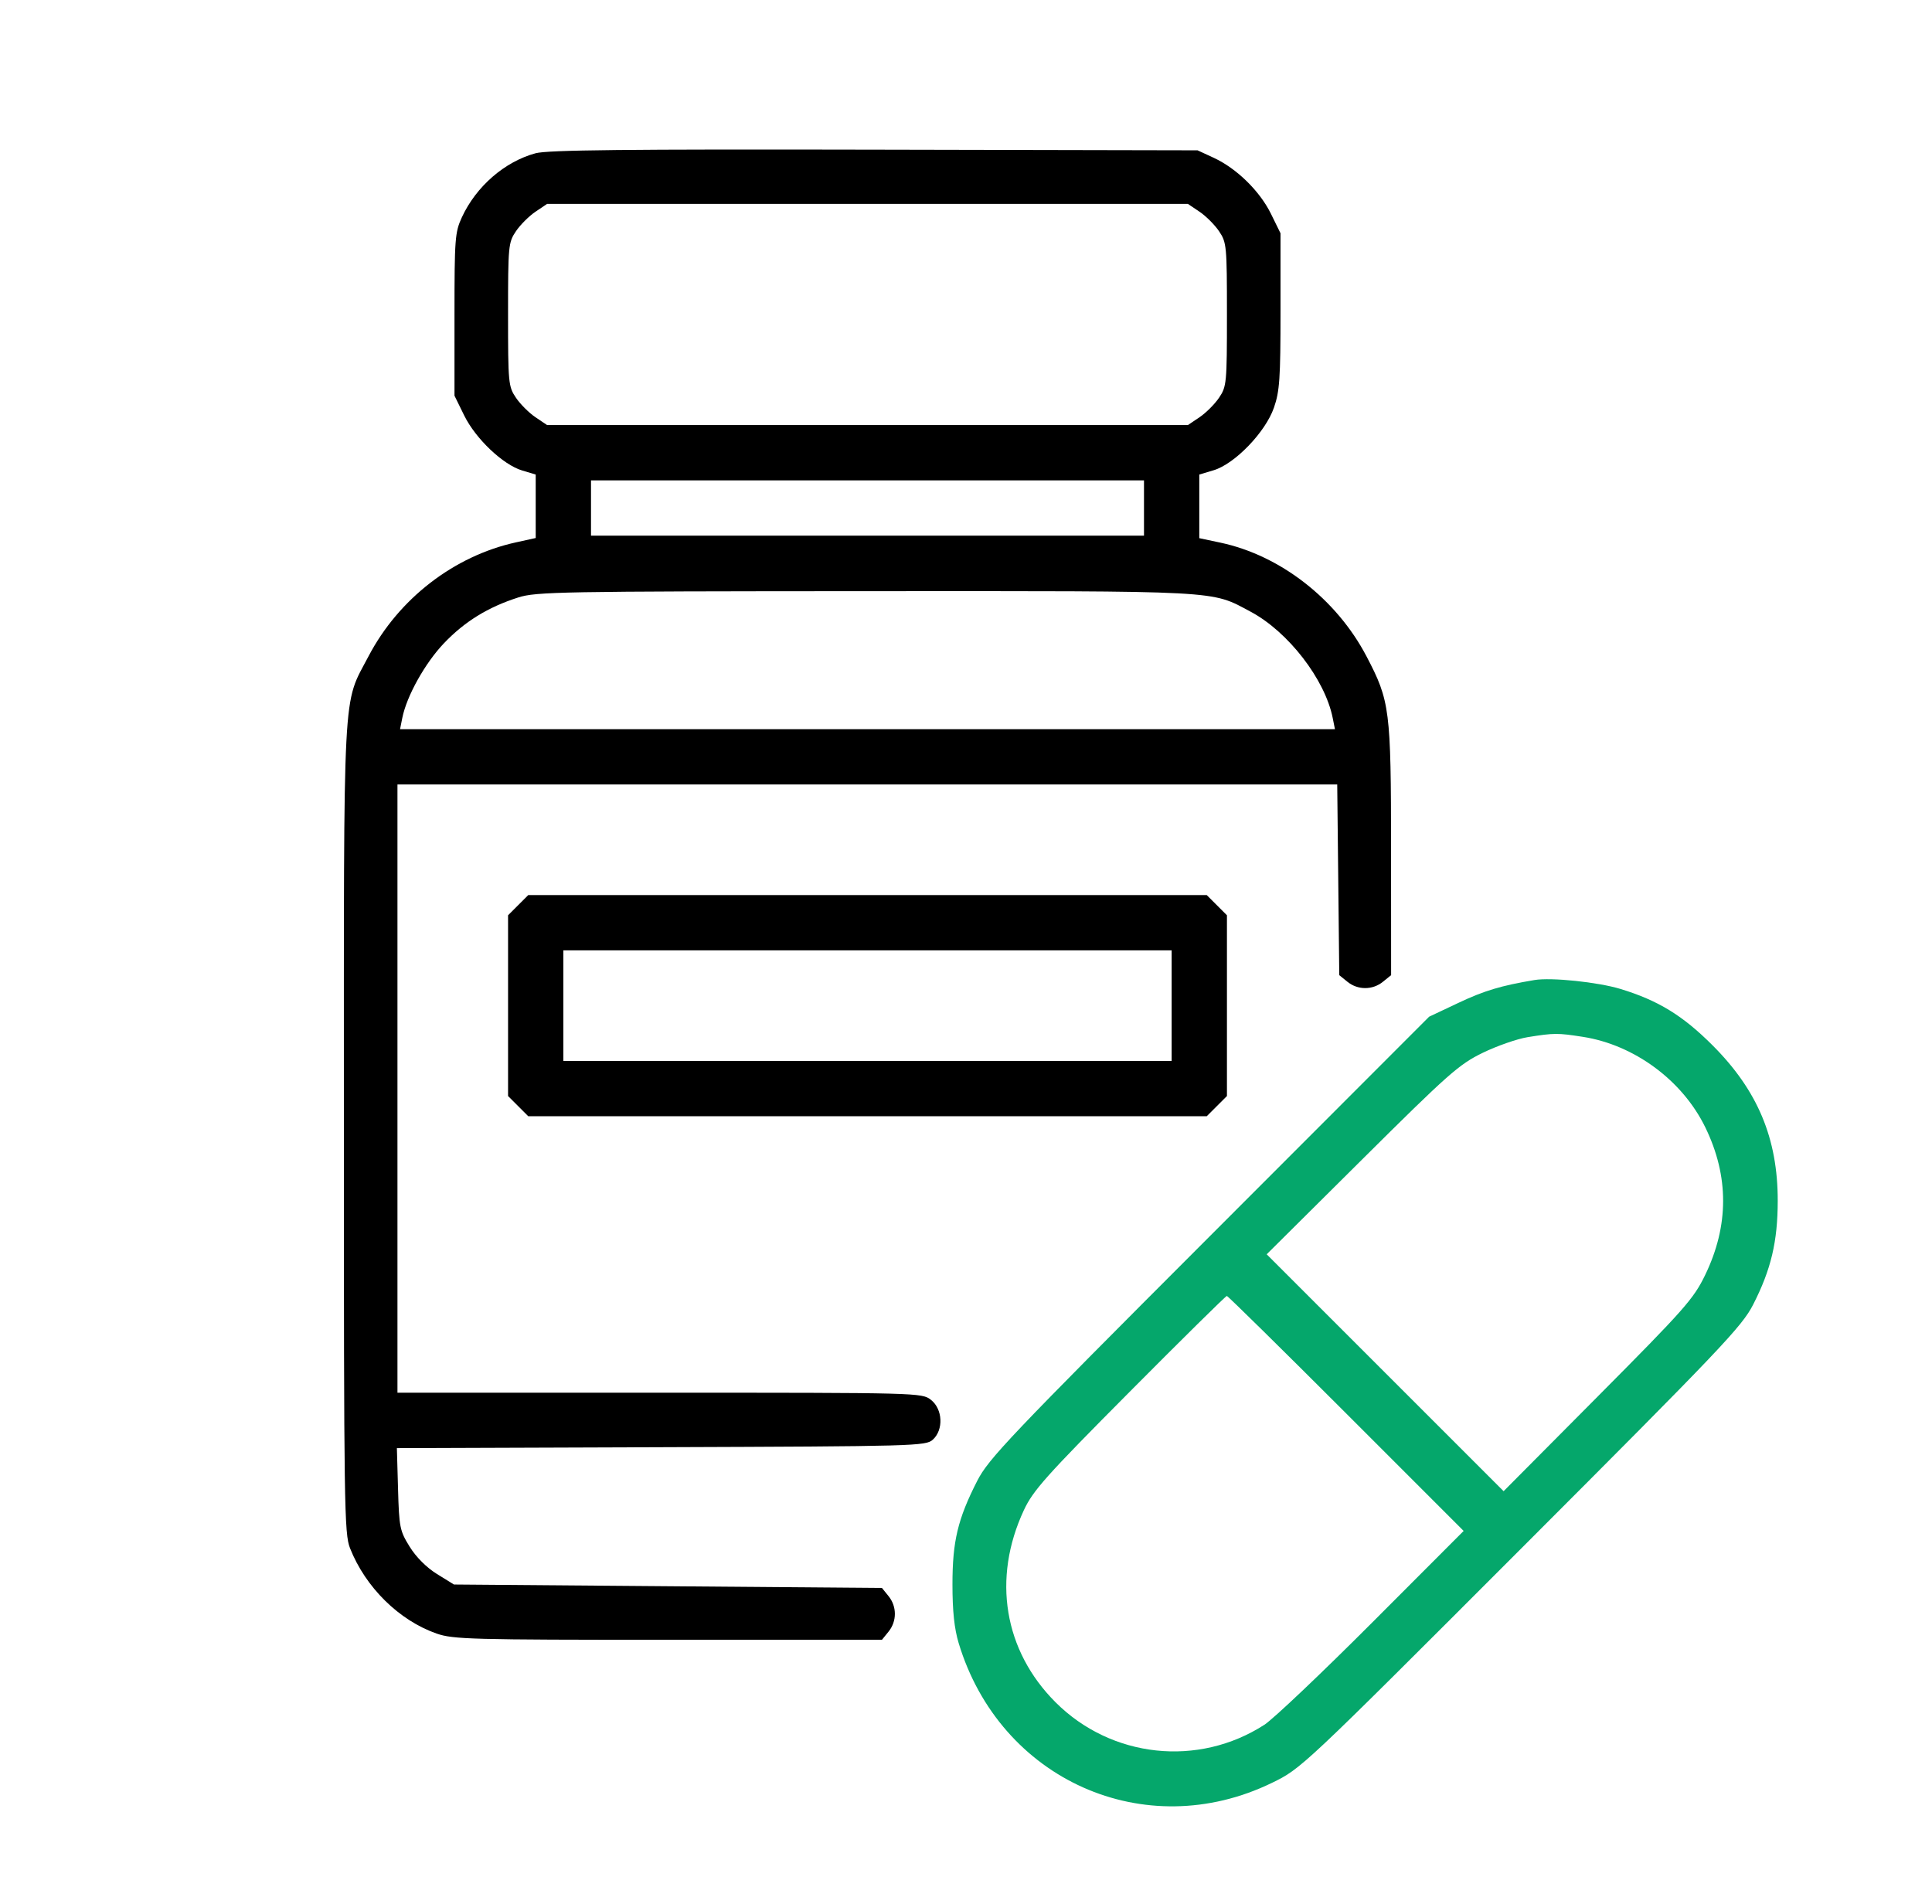
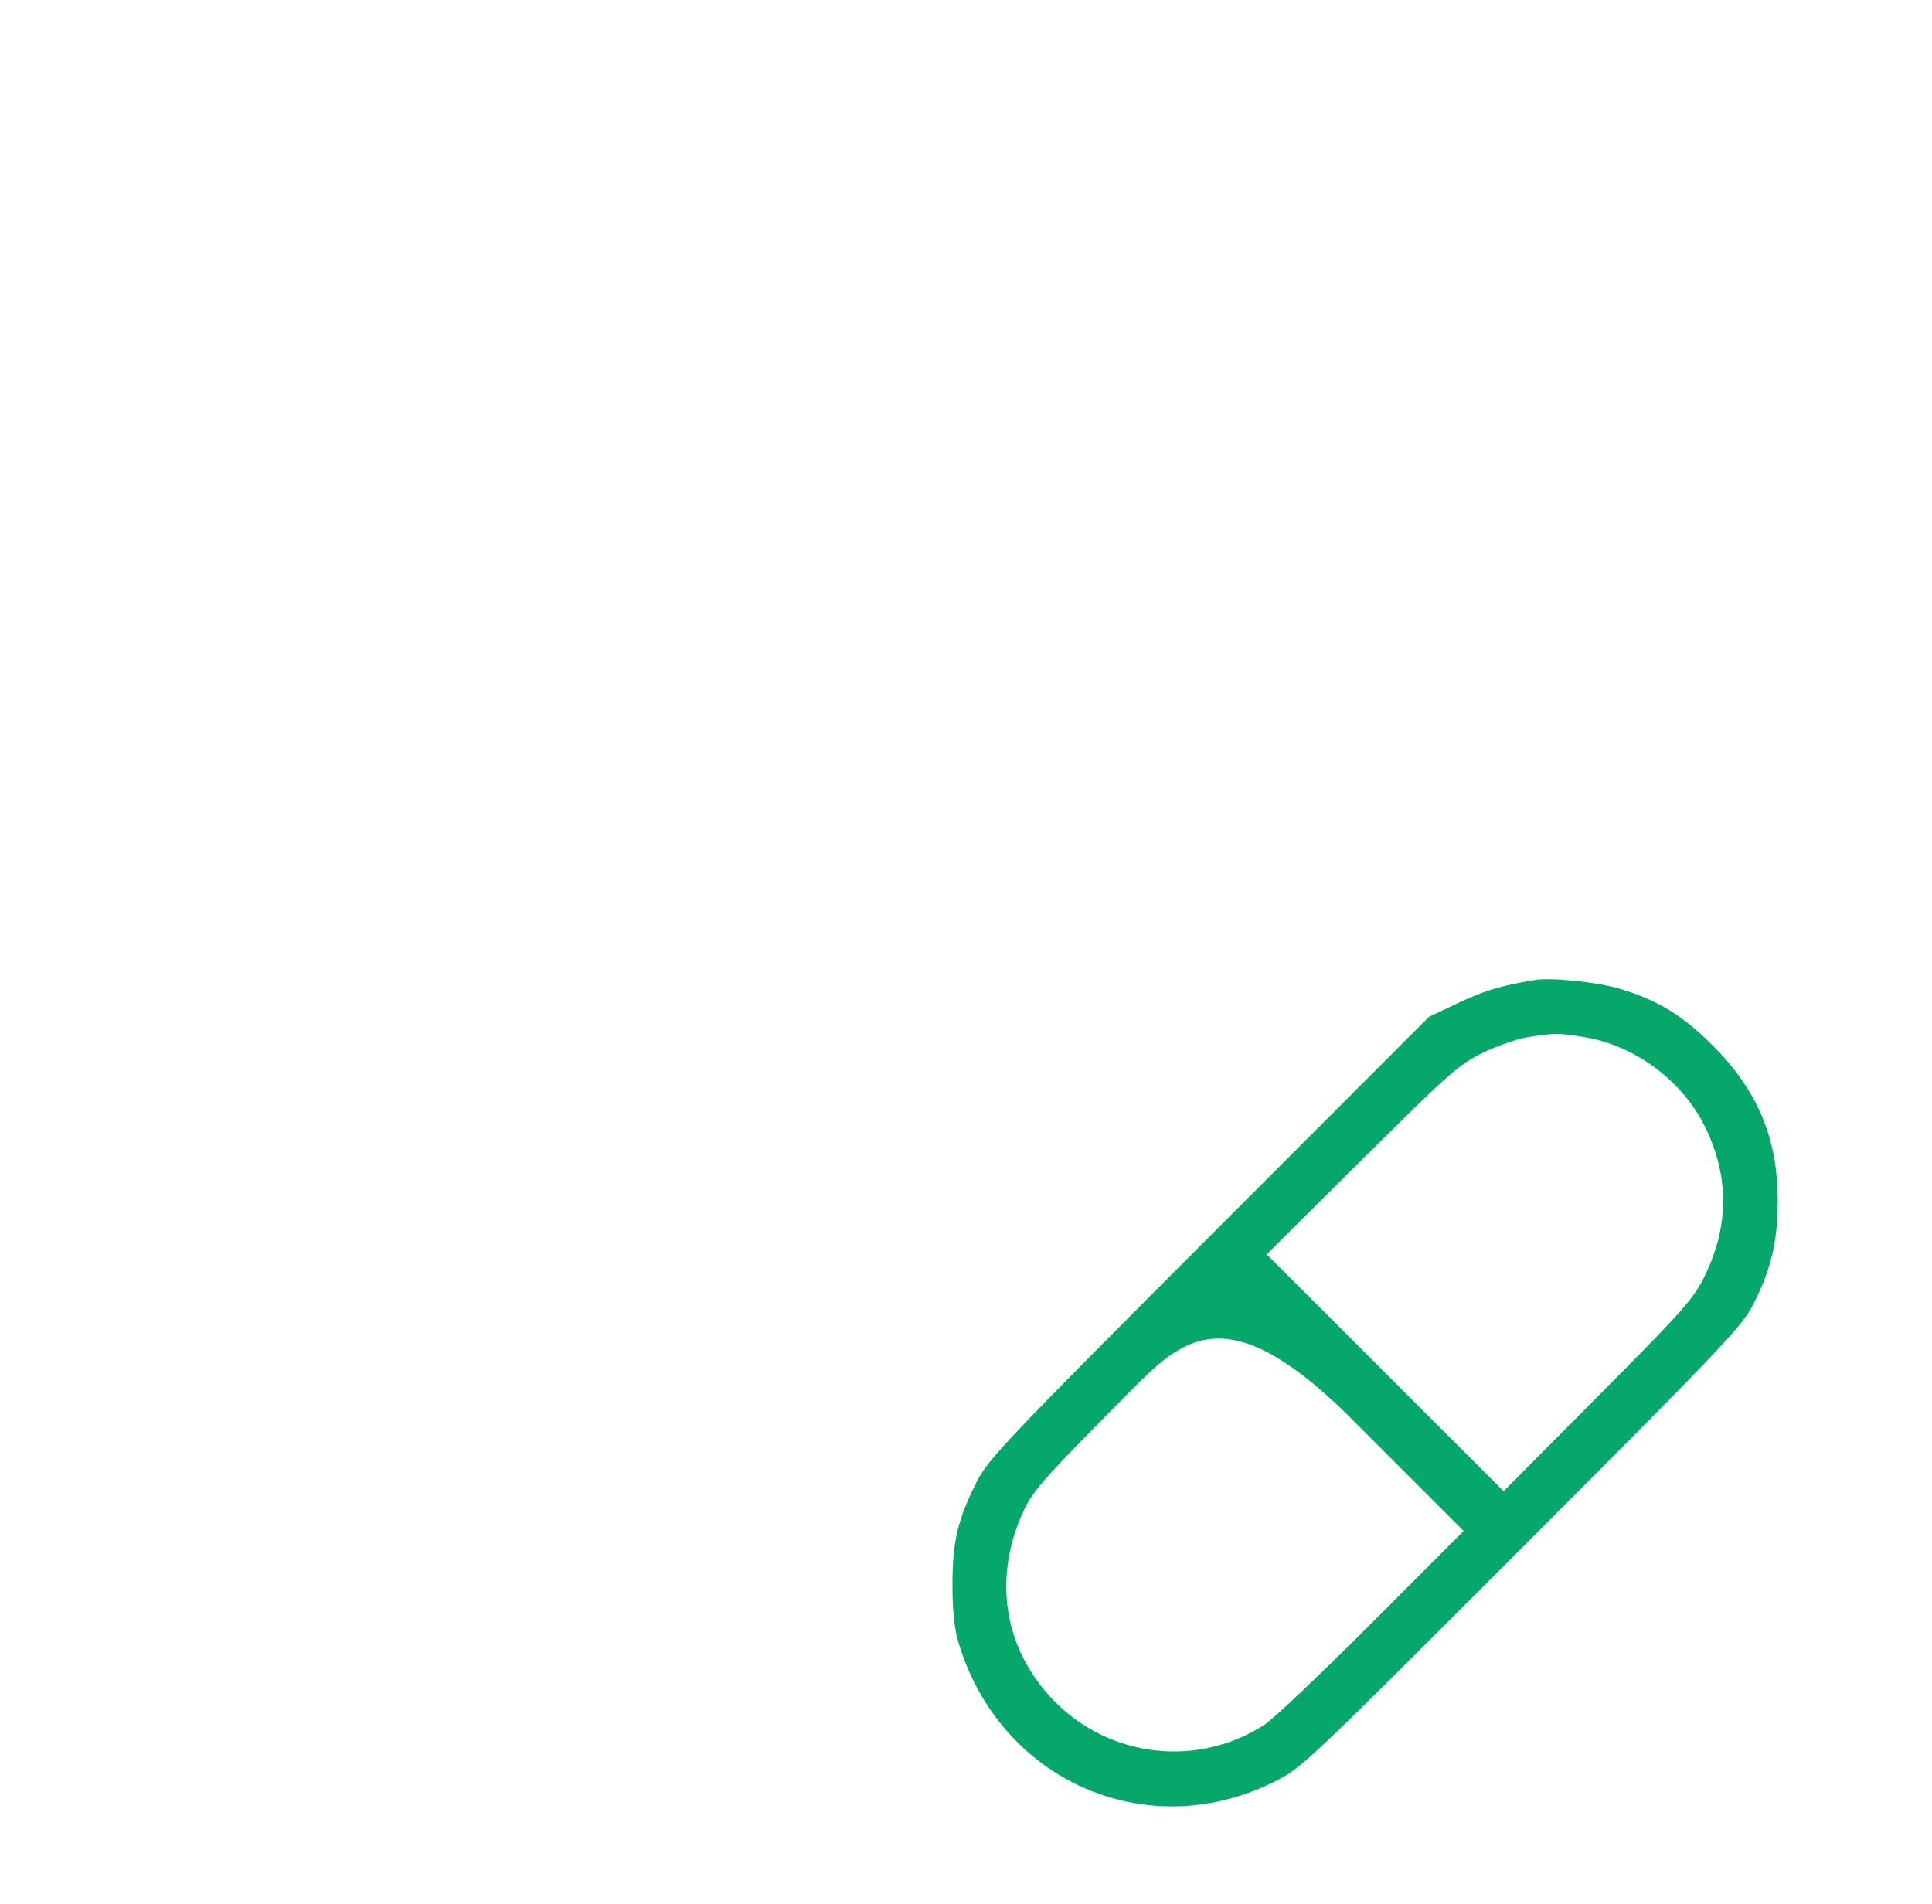
<svg xmlns="http://www.w3.org/2000/svg" width="559" height="551" viewBox="0 0 559 551" version="1.1">
-   <path d="M 444 283.584 C 434.318 285.204, 429.459 286.662, 422 290.184 L 413.500 294.198 349.912 357.849 C 291.962 415.857, 286.008 422.121, 282.752 428.500 C 277.117 439.542, 275.582 445.963, 275.582 458.500 C 275.582 466.203, 276.120 471.282, 277.376 475.448 C 289.321 515.038, 331.258 533.761, 368 515.906 C 376.485 511.782, 376.611 511.664, 440.088 448.137 C 498.010 390.170, 503.994 383.876, 507.253 377.500 C 512.429 367.370, 514.352 359.261, 514.365 347.500 C 514.386 329.436, 508.565 315.537, 495.514 302.486 C 486.879 293.851, 479.797 289.510, 468.913 286.181 C 462.399 284.188, 448.837 282.774, 444 283.584 M 442 300.119 C 438.975 300.606, 433.125 302.646, 429 304.652 C 422.152 307.982, 419.109 310.675, 394 335.625 L 366.500 362.951 400.774 397.226 L 435.049 431.500 462.375 404 C 487.360 378.856, 490.012 375.858, 493.337 369 C 500.284 354.671, 500.303 340.354, 493.394 326.186 C 486.781 312.625, 472.876 302.348, 458 300.029 C 450.649 298.882, 449.647 298.888, 442 300.119 M 326.844 402.750 C 302.600 427.146, 298.902 431.286, 296.239 437 C 287.023 456.778, 290.467 477.636, 305.415 492.585 C 321.560 508.729, 346.724 511.432, 365.848 499.077 C 368.407 497.424, 382.422 484.130, 396.994 469.535 L 423.487 442.998 389.499 408.999 C 370.806 390.300, 355.266 375, 354.966 375 C 354.666 375, 342.011 387.488, 326.844 402.750" stroke="none" fill="#05a76b" fill-rule="evenodd" />
-   <path d="M 154.951 44.349 C 145.998 46.789, 137.769 53.943, 133.637 62.878 C 131.646 67.184, 131.500 69.105, 131.500 91 L 131.500 114.500 134.300 120.203 C 137.624 126.972, 145.534 134.480, 151.095 136.147 L 155 137.317 155 146.499 L 155 155.682 149.250 156.949 C 131.352 160.893, 115.358 173.251, 106.647 189.867 C 99.045 204.370, 99.500 195.664, 99.500 326.500 C 99.500 436.263, 99.610 443.778, 101.277 448 C 105.750 459.324, 115.477 468.909, 126.344 472.701 C 131.093 474.358, 136.380 474.500, 193.338 474.500 L 255.176 474.500 257.088 472.139 C 259.529 469.125, 259.530 464.876, 257.089 461.861 L 255.178 459.500 193.259 459 L 131.340 458.500 126.447 455.474 C 123.420 453.602, 120.398 450.582, 118.526 447.557 C 115.677 442.954, 115.480 441.975, 115.167 430.852 L 114.833 419.037 191.312 418.768 C 264.912 418.510, 267.870 418.428, 269.895 416.595 C 273.053 413.737, 272.778 407.757, 269.365 405.073 C 266.752 403.017, 266.102 403, 190.865 403 L 115 403 115 315 L 115 227 250.955 227 L 386.910 227 387.205 254.590 L 387.500 282.179 389.861 284.090 C 392.877 286.530, 397.125 286.529, 400.139 284.087 L 402.500 282.174 402.485 245.837 C 402.469 205.278, 402.161 202.854, 395.365 189.891 C 386.697 173.356, 370.425 160.698, 353.114 157.024 L 347 155.727 347 146.522 L 347 137.317 351.172 136.067 C 357.278 134.237, 366.135 125.046, 368.590 117.990 C 370.251 113.216, 370.500 109.564, 370.500 90 L 370.500 67.500 367.730 61.858 C 364.497 55.276, 357.798 48.721, 351.176 45.661 L 346.500 43.500 253 43.305 C 181.220 43.155, 158.443 43.398, 154.951 44.349 M 154.922 61.274 C 153.066 62.524, 150.524 65.066, 149.274 66.922 C 147.091 70.161, 147 71.121, 147 91 C 147 110.879, 147.091 111.839, 149.274 115.078 C 150.524 116.934, 153.066 119.476, 154.922 120.726 L 158.296 123 251 123 L 343.704 123 347.078 120.726 C 348.934 119.476, 351.476 116.934, 352.726 115.078 C 354.909 111.839, 355 110.879, 355 91 C 355 71.121, 354.909 70.161, 352.726 66.922 C 351.476 65.066, 348.934 62.524, 347.078 61.274 L 343.704 59 251 59 L 158.296 59 154.922 61.274 M 171 147 L 171 155 251 155 L 331 155 331 147 L 331 139 251 139 L 171 139 171 147 M 149.945 172.885 C 141.202 175.683, 134.459 179.838, 128.466 186.121 C 122.982 191.870, 117.668 201.396, 116.399 207.750 L 115.750 211 251 211 L 386.250 211 385.601 207.750 C 383.370 196.576, 372.725 182.797, 361.842 176.997 C 350.209 170.796, 354.412 171.020, 250.500 171.066 C 162.279 171.105, 155.104 171.234, 149.945 172.885 M 149.923 261.923 L 147 264.846 147 291 L 147 317.154 149.923 320.077 L 152.846 323 251 323 L 349.154 323 352.077 320.077 L 355 317.154 355 291 L 355 264.846 352.077 261.923 L 349.154 259 251 259 L 152.846 259 149.923 261.923 M 163 291 L 163 307 251 307 L 339 307 339 291 L 339 275 251 275 L 163 275 163 291" stroke="none" fill="#000000" fill-rule="evenodd" />
+   <path d="M 444 283.584 C 434.318 285.204, 429.459 286.662, 422 290.184 L 413.500 294.198 349.912 357.849 C 291.962 415.857, 286.008 422.121, 282.752 428.500 C 277.117 439.542, 275.582 445.963, 275.582 458.500 C 275.582 466.203, 276.120 471.282, 277.376 475.448 C 289.321 515.038, 331.258 533.761, 368 515.906 C 376.485 511.782, 376.611 511.664, 440.088 448.137 C 498.010 390.170, 503.994 383.876, 507.253 377.500 C 512.429 367.370, 514.352 359.261, 514.365 347.500 C 514.386 329.436, 508.565 315.537, 495.514 302.486 C 486.879 293.851, 479.797 289.510, 468.913 286.181 C 462.399 284.188, 448.837 282.774, 444 283.584 M 442 300.119 C 438.975 300.606, 433.125 302.646, 429 304.652 C 422.152 307.982, 419.109 310.675, 394 335.625 L 366.500 362.951 400.774 397.226 L 435.049 431.500 462.375 404 C 487.360 378.856, 490.012 375.858, 493.337 369 C 500.284 354.671, 500.303 340.354, 493.394 326.186 C 486.781 312.625, 472.876 302.348, 458 300.029 C 450.649 298.882, 449.647 298.888, 442 300.119 M 326.844 402.750 C 302.600 427.146, 298.902 431.286, 296.239 437 C 287.023 456.778, 290.467 477.636, 305.415 492.585 C 321.560 508.729, 346.724 511.432, 365.848 499.077 C 368.407 497.424, 382.422 484.130, 396.994 469.535 L 423.487 442.998 389.499 408.999 C 354.666 375, 342.011 387.488, 326.844 402.750" stroke="none" fill="#05a76b" fill-rule="evenodd" />
</svg>